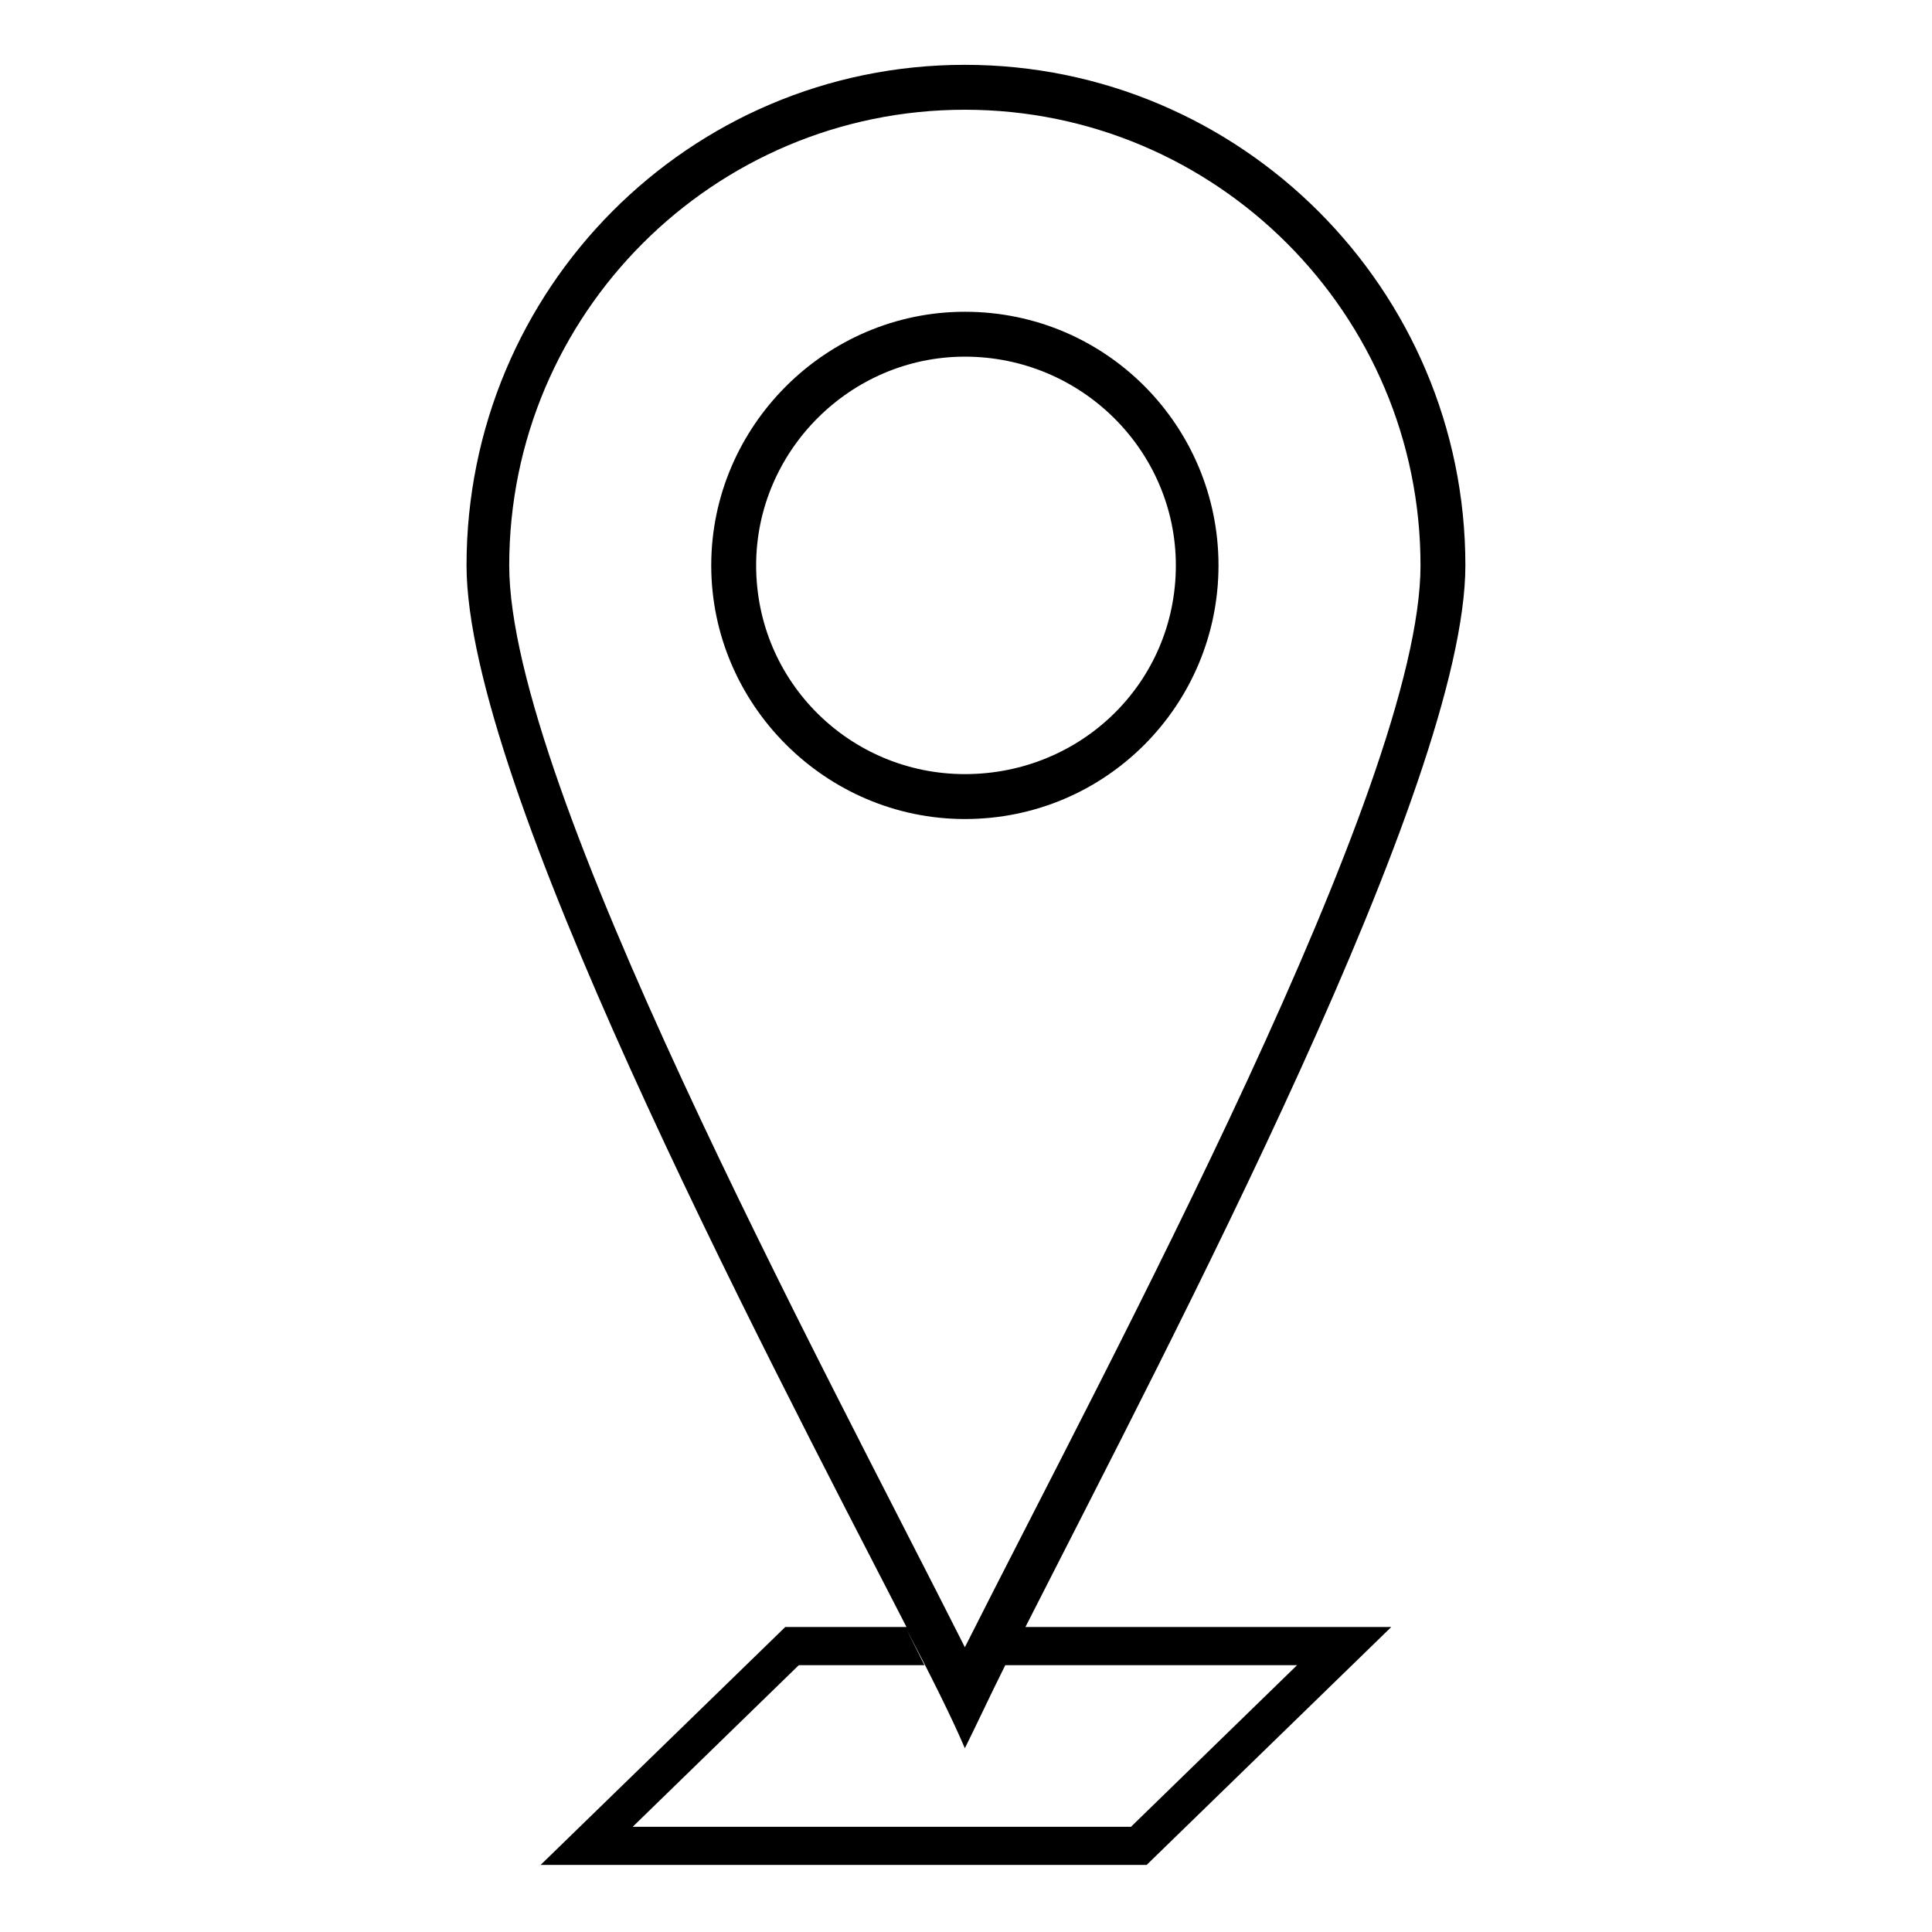
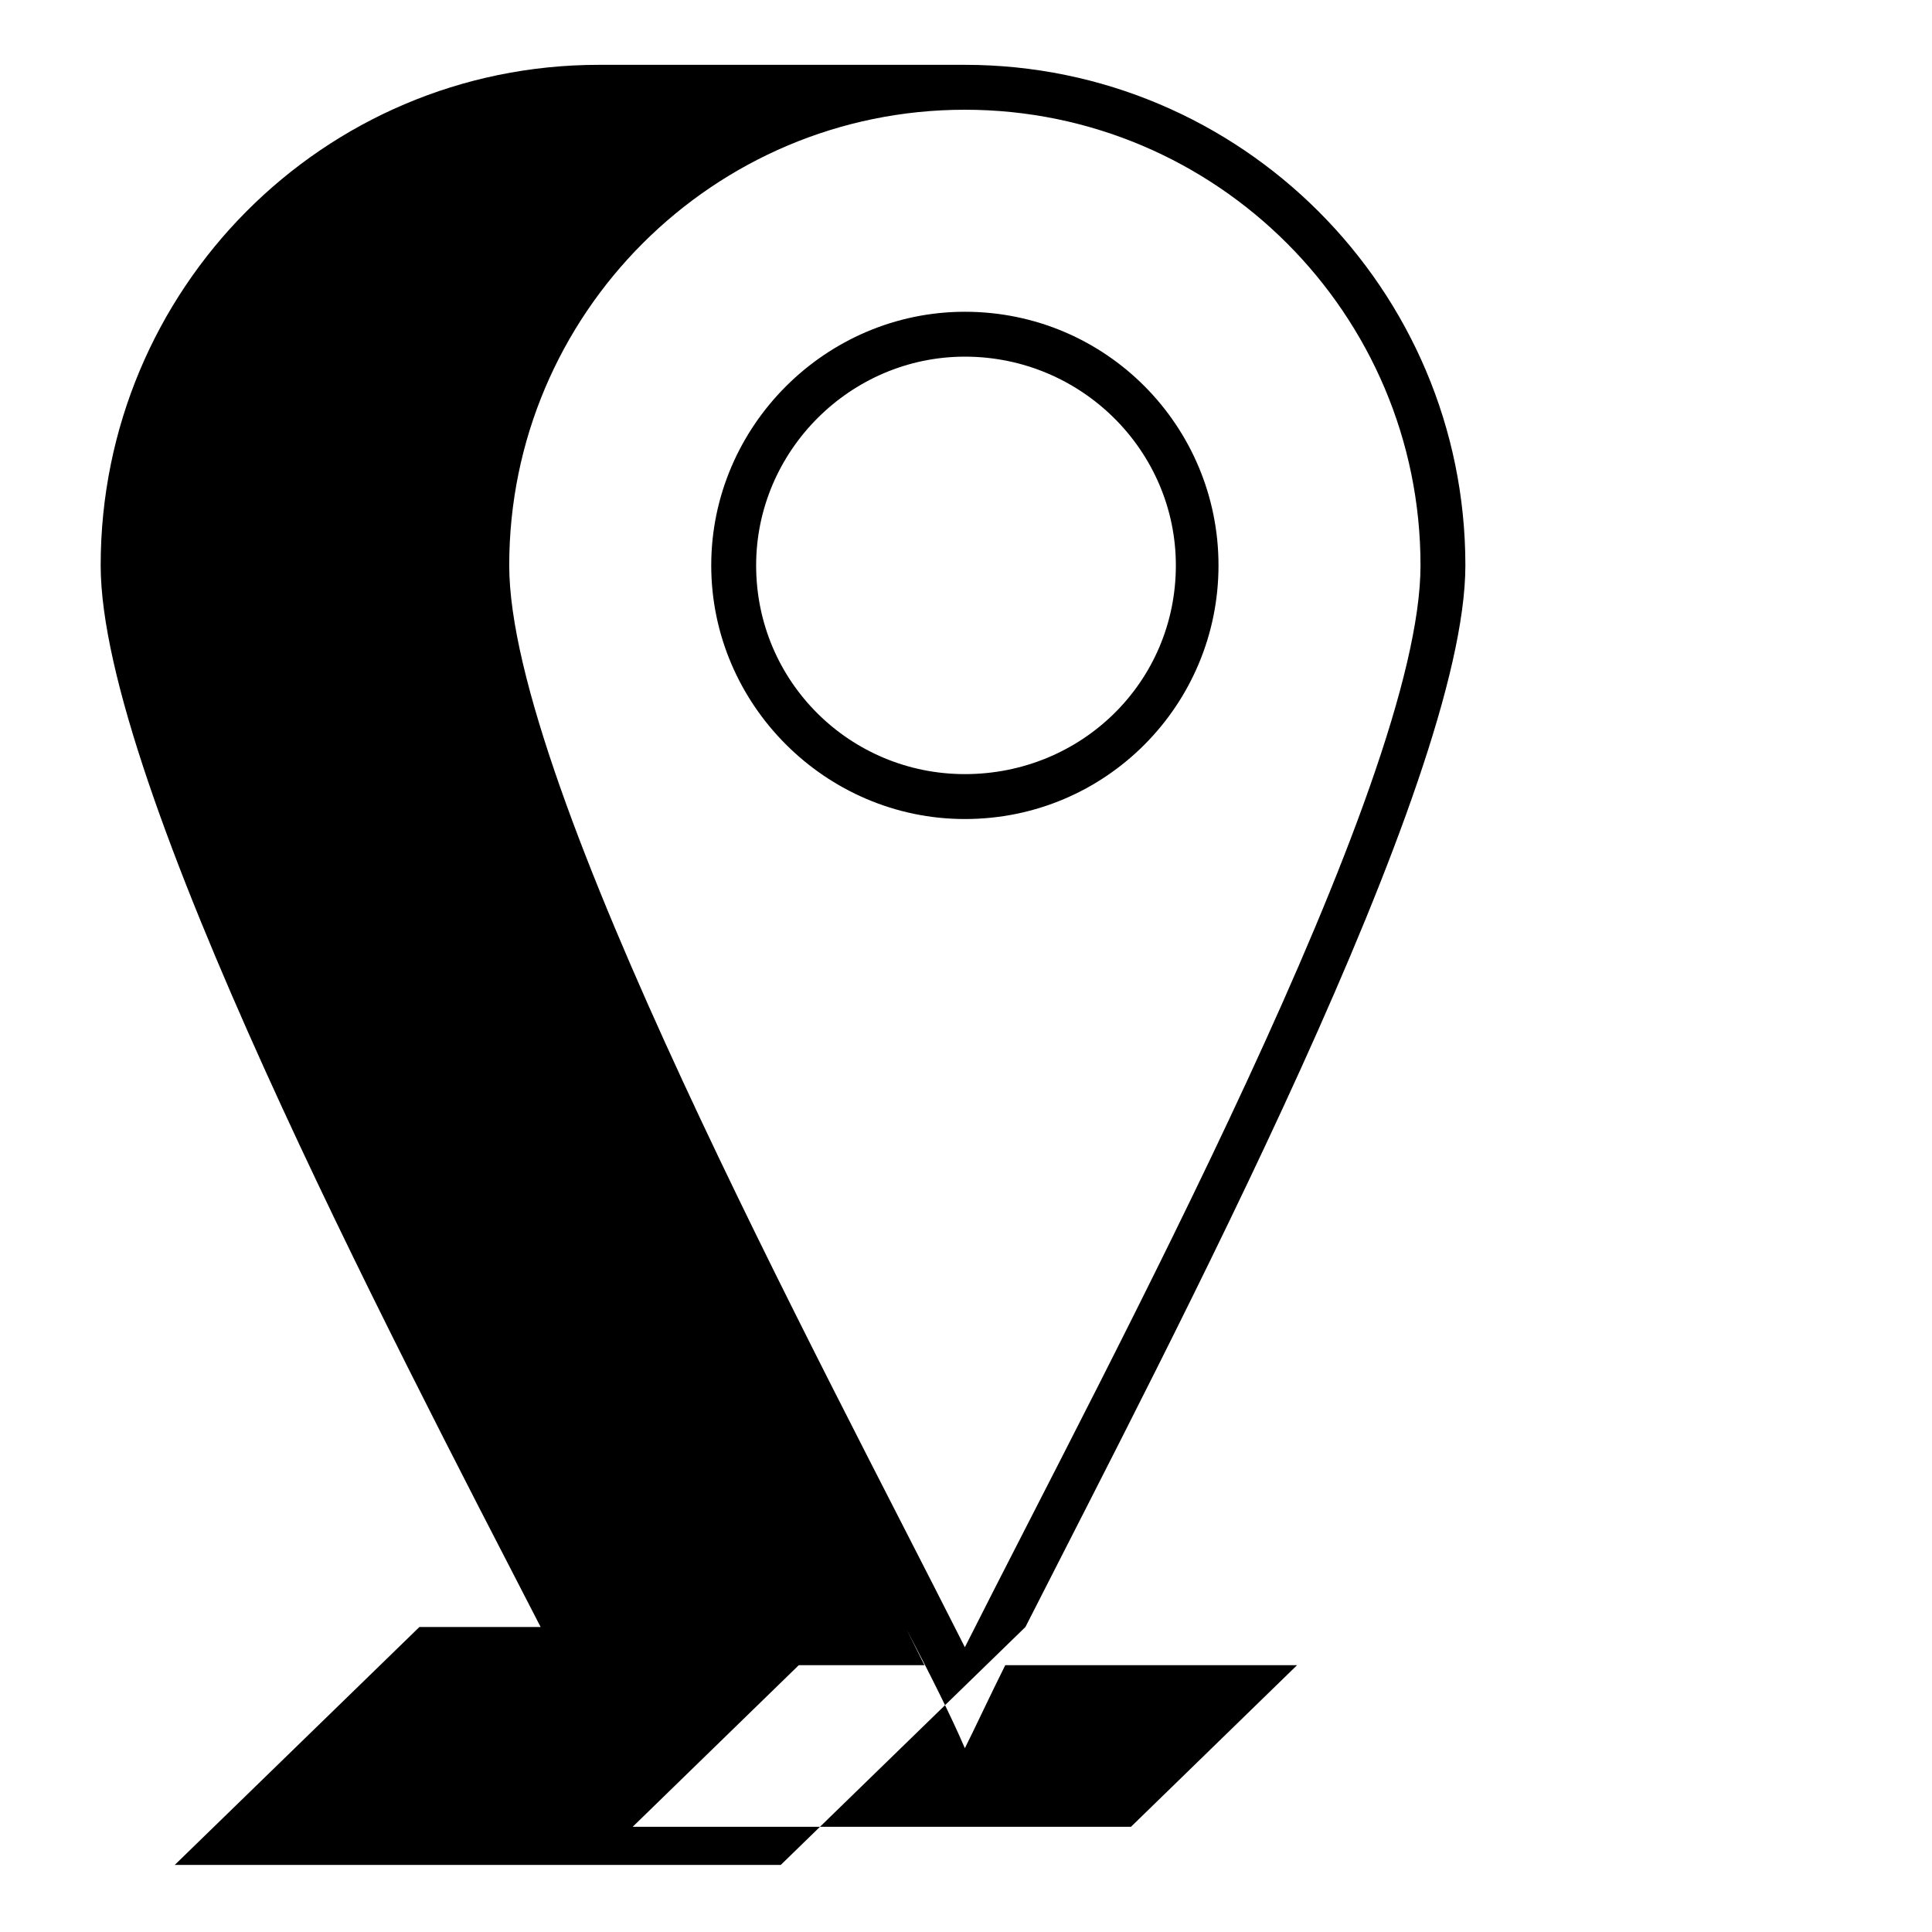
<svg xmlns="http://www.w3.org/2000/svg" fill="#000000" width="800px" height="800px" version="1.1" viewBox="144 144 512 512">
-   <path d="m399.7 161.18c73.164 0 132.64 59.48 132.64 132.64 0 57.695-77.324 204.02-116.59 281.35h96.957l-64.836 63.051h-160.6l64.836-63.051h32.121c-39.852-77.324-116.59-223.65-116.59-281.35 0-73.164 58.887-132.64 132.05-132.64zm10.707 424.11c-4.164 8.328-7.734 16.059-10.707 22.008-3.57-8.328-8.922-19.035-15.465-31.523l4.758 9.516h-33.309l-44.016 42.828h132.05l44.016-42.828zm-10.707-4.758c38.664-76.73 120.75-228.41 120.75-286.7 0-66.621-54.129-120.75-120.75-120.75-66.621 0-120.75 54.129-120.75 120.75 0 58.293 82.086 209.97 120.75 286.7zm0-353.91c37.473 0 67.215 30.336 67.215 67.215s-29.742 67.215-67.215 67.215c-36.879 0-67.215-30.336-67.215-67.215s30.336-67.215 67.215-67.215zm0 11.895c30.93 0 55.914 24.98 55.914 55.316 0 30.93-24.98 55.316-55.914 55.316-30.336 0-55.316-24.387-55.316-55.316 0-30.336 24.98-55.316 55.316-55.316z" fill-rule="evenodd" />
+   <path d="m399.7 161.18c73.164 0 132.64 59.48 132.64 132.64 0 57.695-77.324 204.02-116.59 281.35l-64.836 63.051h-160.6l64.836-63.051h32.121c-39.852-77.324-116.59-223.65-116.59-281.35 0-73.164 58.887-132.64 132.05-132.64zm10.707 424.11c-4.164 8.328-7.734 16.059-10.707 22.008-3.57-8.328-8.922-19.035-15.465-31.523l4.758 9.516h-33.309l-44.016 42.828h132.05l44.016-42.828zm-10.707-4.758c38.664-76.73 120.75-228.41 120.75-286.7 0-66.621-54.129-120.75-120.75-120.75-66.621 0-120.75 54.129-120.75 120.75 0 58.293 82.086 209.97 120.75 286.7zm0-353.91c37.473 0 67.215 30.336 67.215 67.215s-29.742 67.215-67.215 67.215c-36.879 0-67.215-30.336-67.215-67.215s30.336-67.215 67.215-67.215zm0 11.895c30.93 0 55.914 24.98 55.914 55.316 0 30.93-24.98 55.316-55.914 55.316-30.336 0-55.316-24.387-55.316-55.316 0-30.336 24.98-55.316 55.316-55.316z" fill-rule="evenodd" />
</svg>